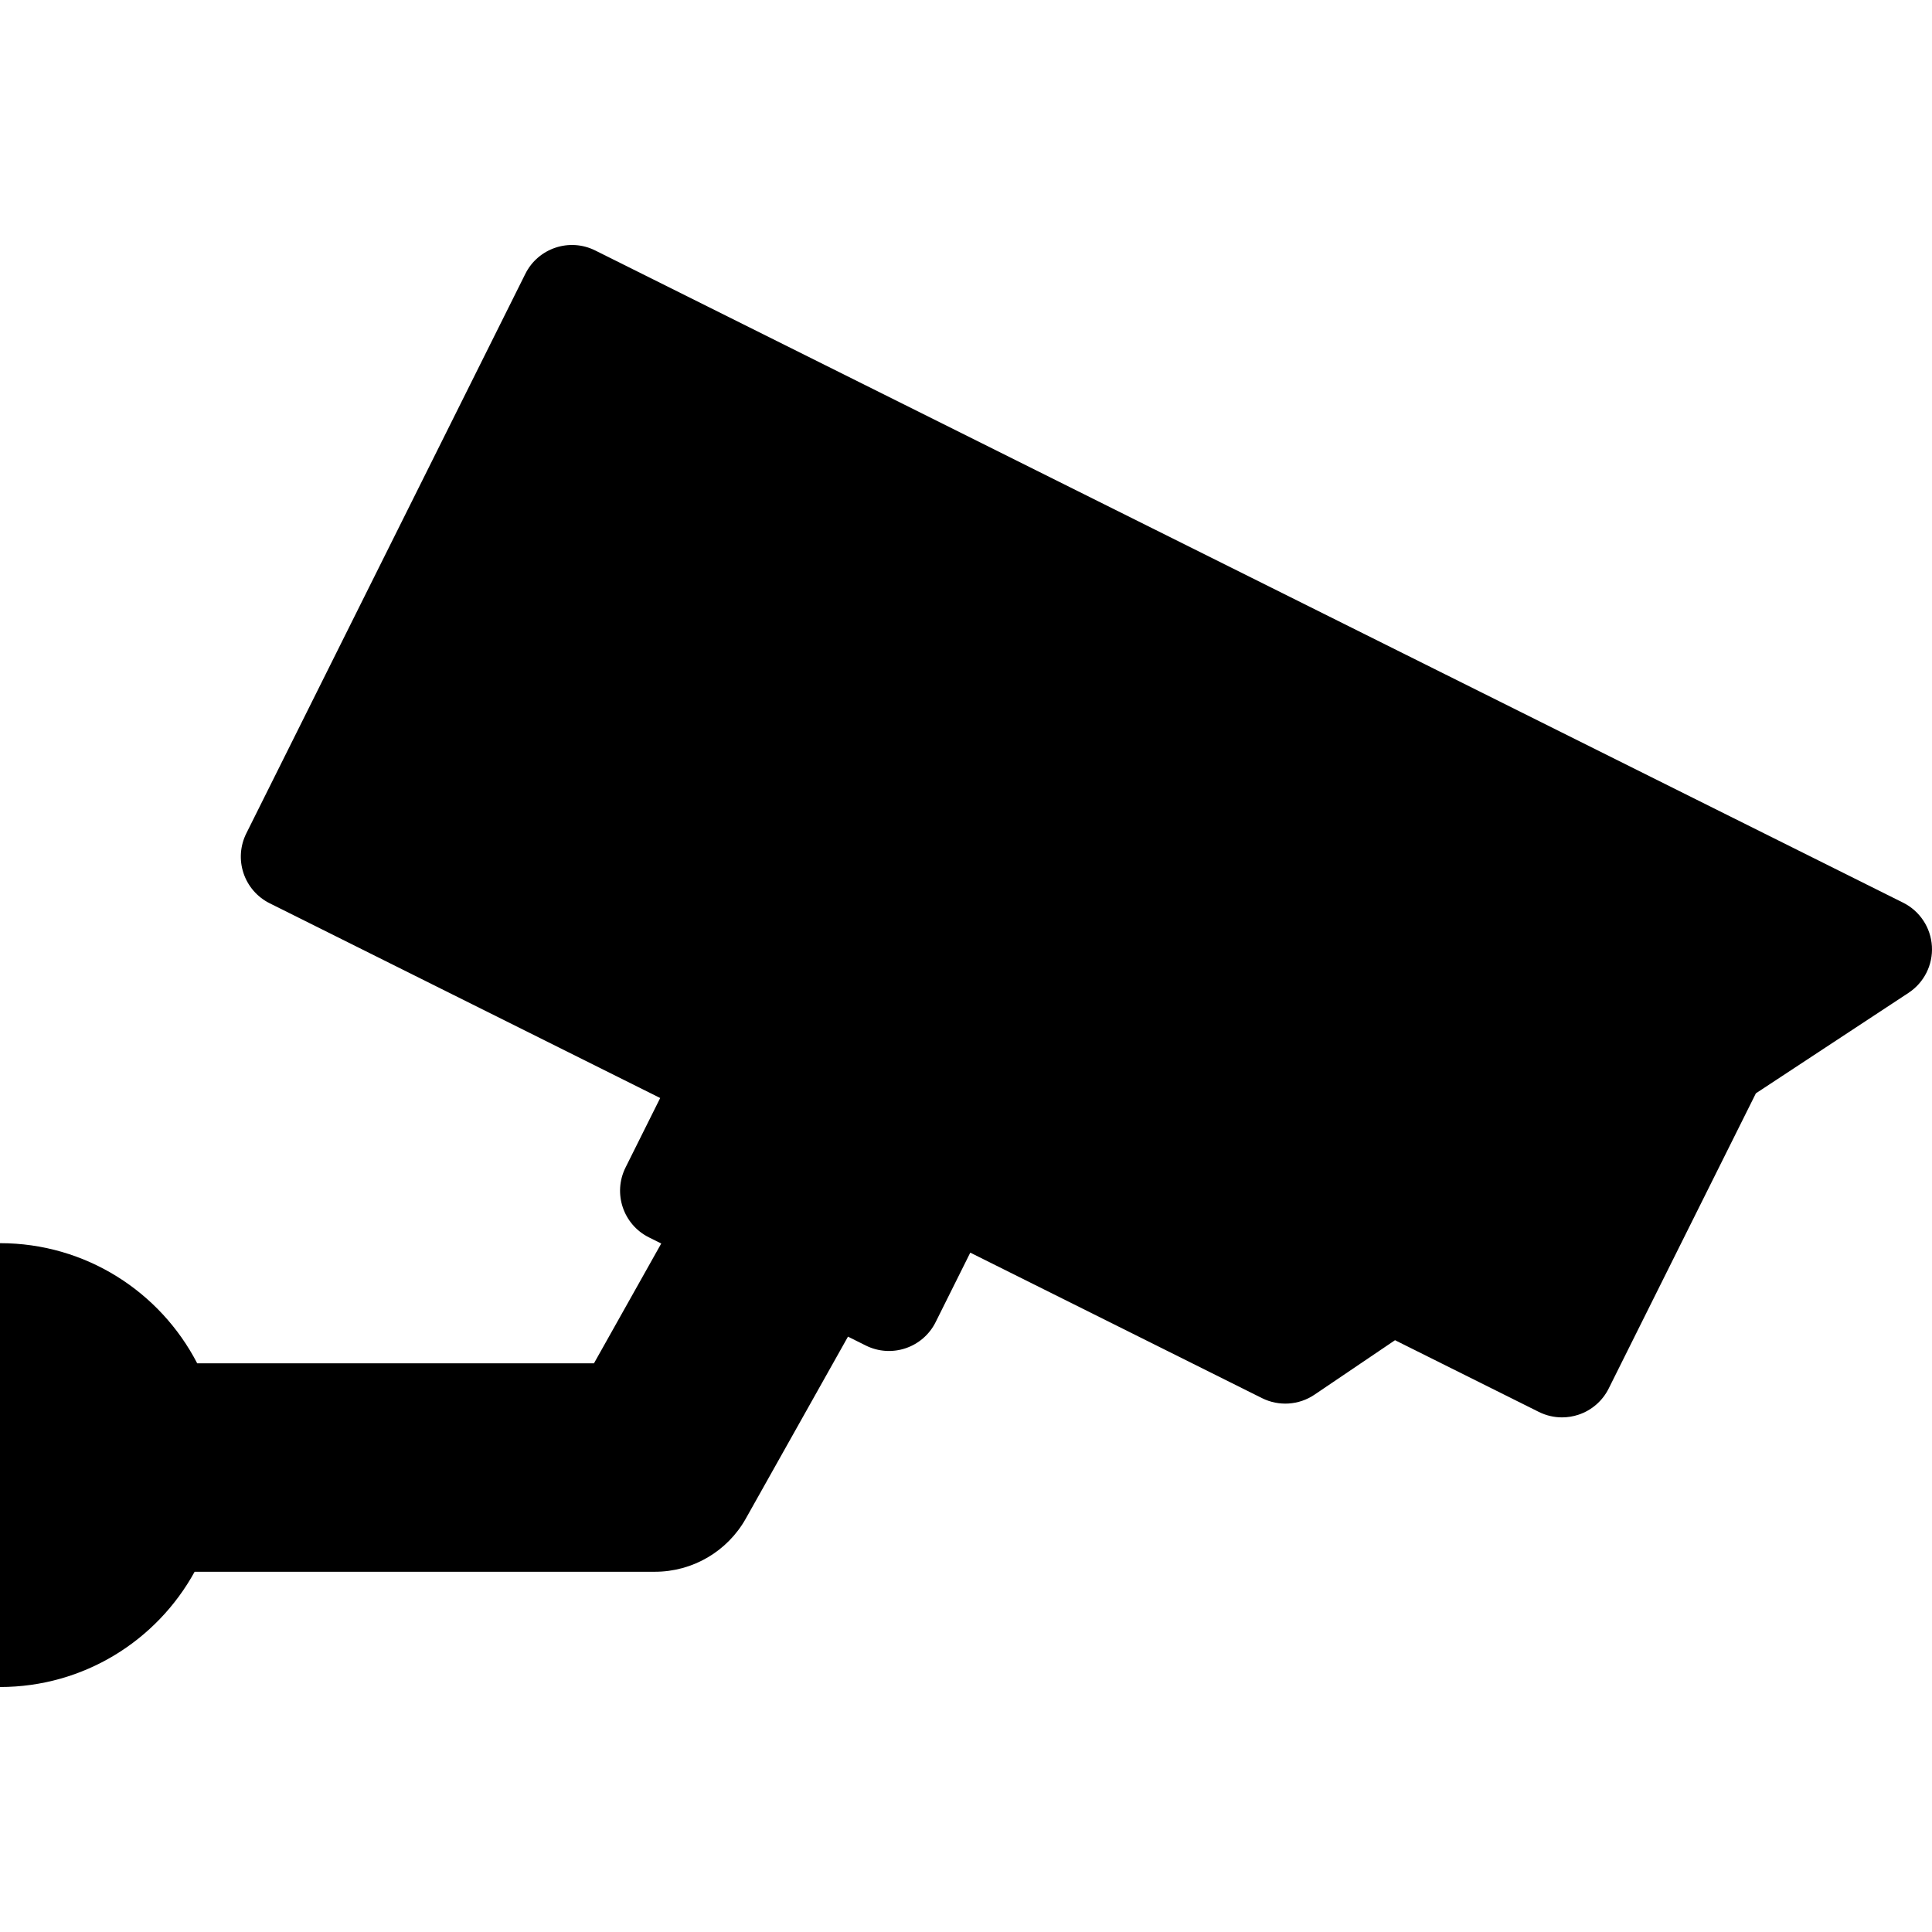
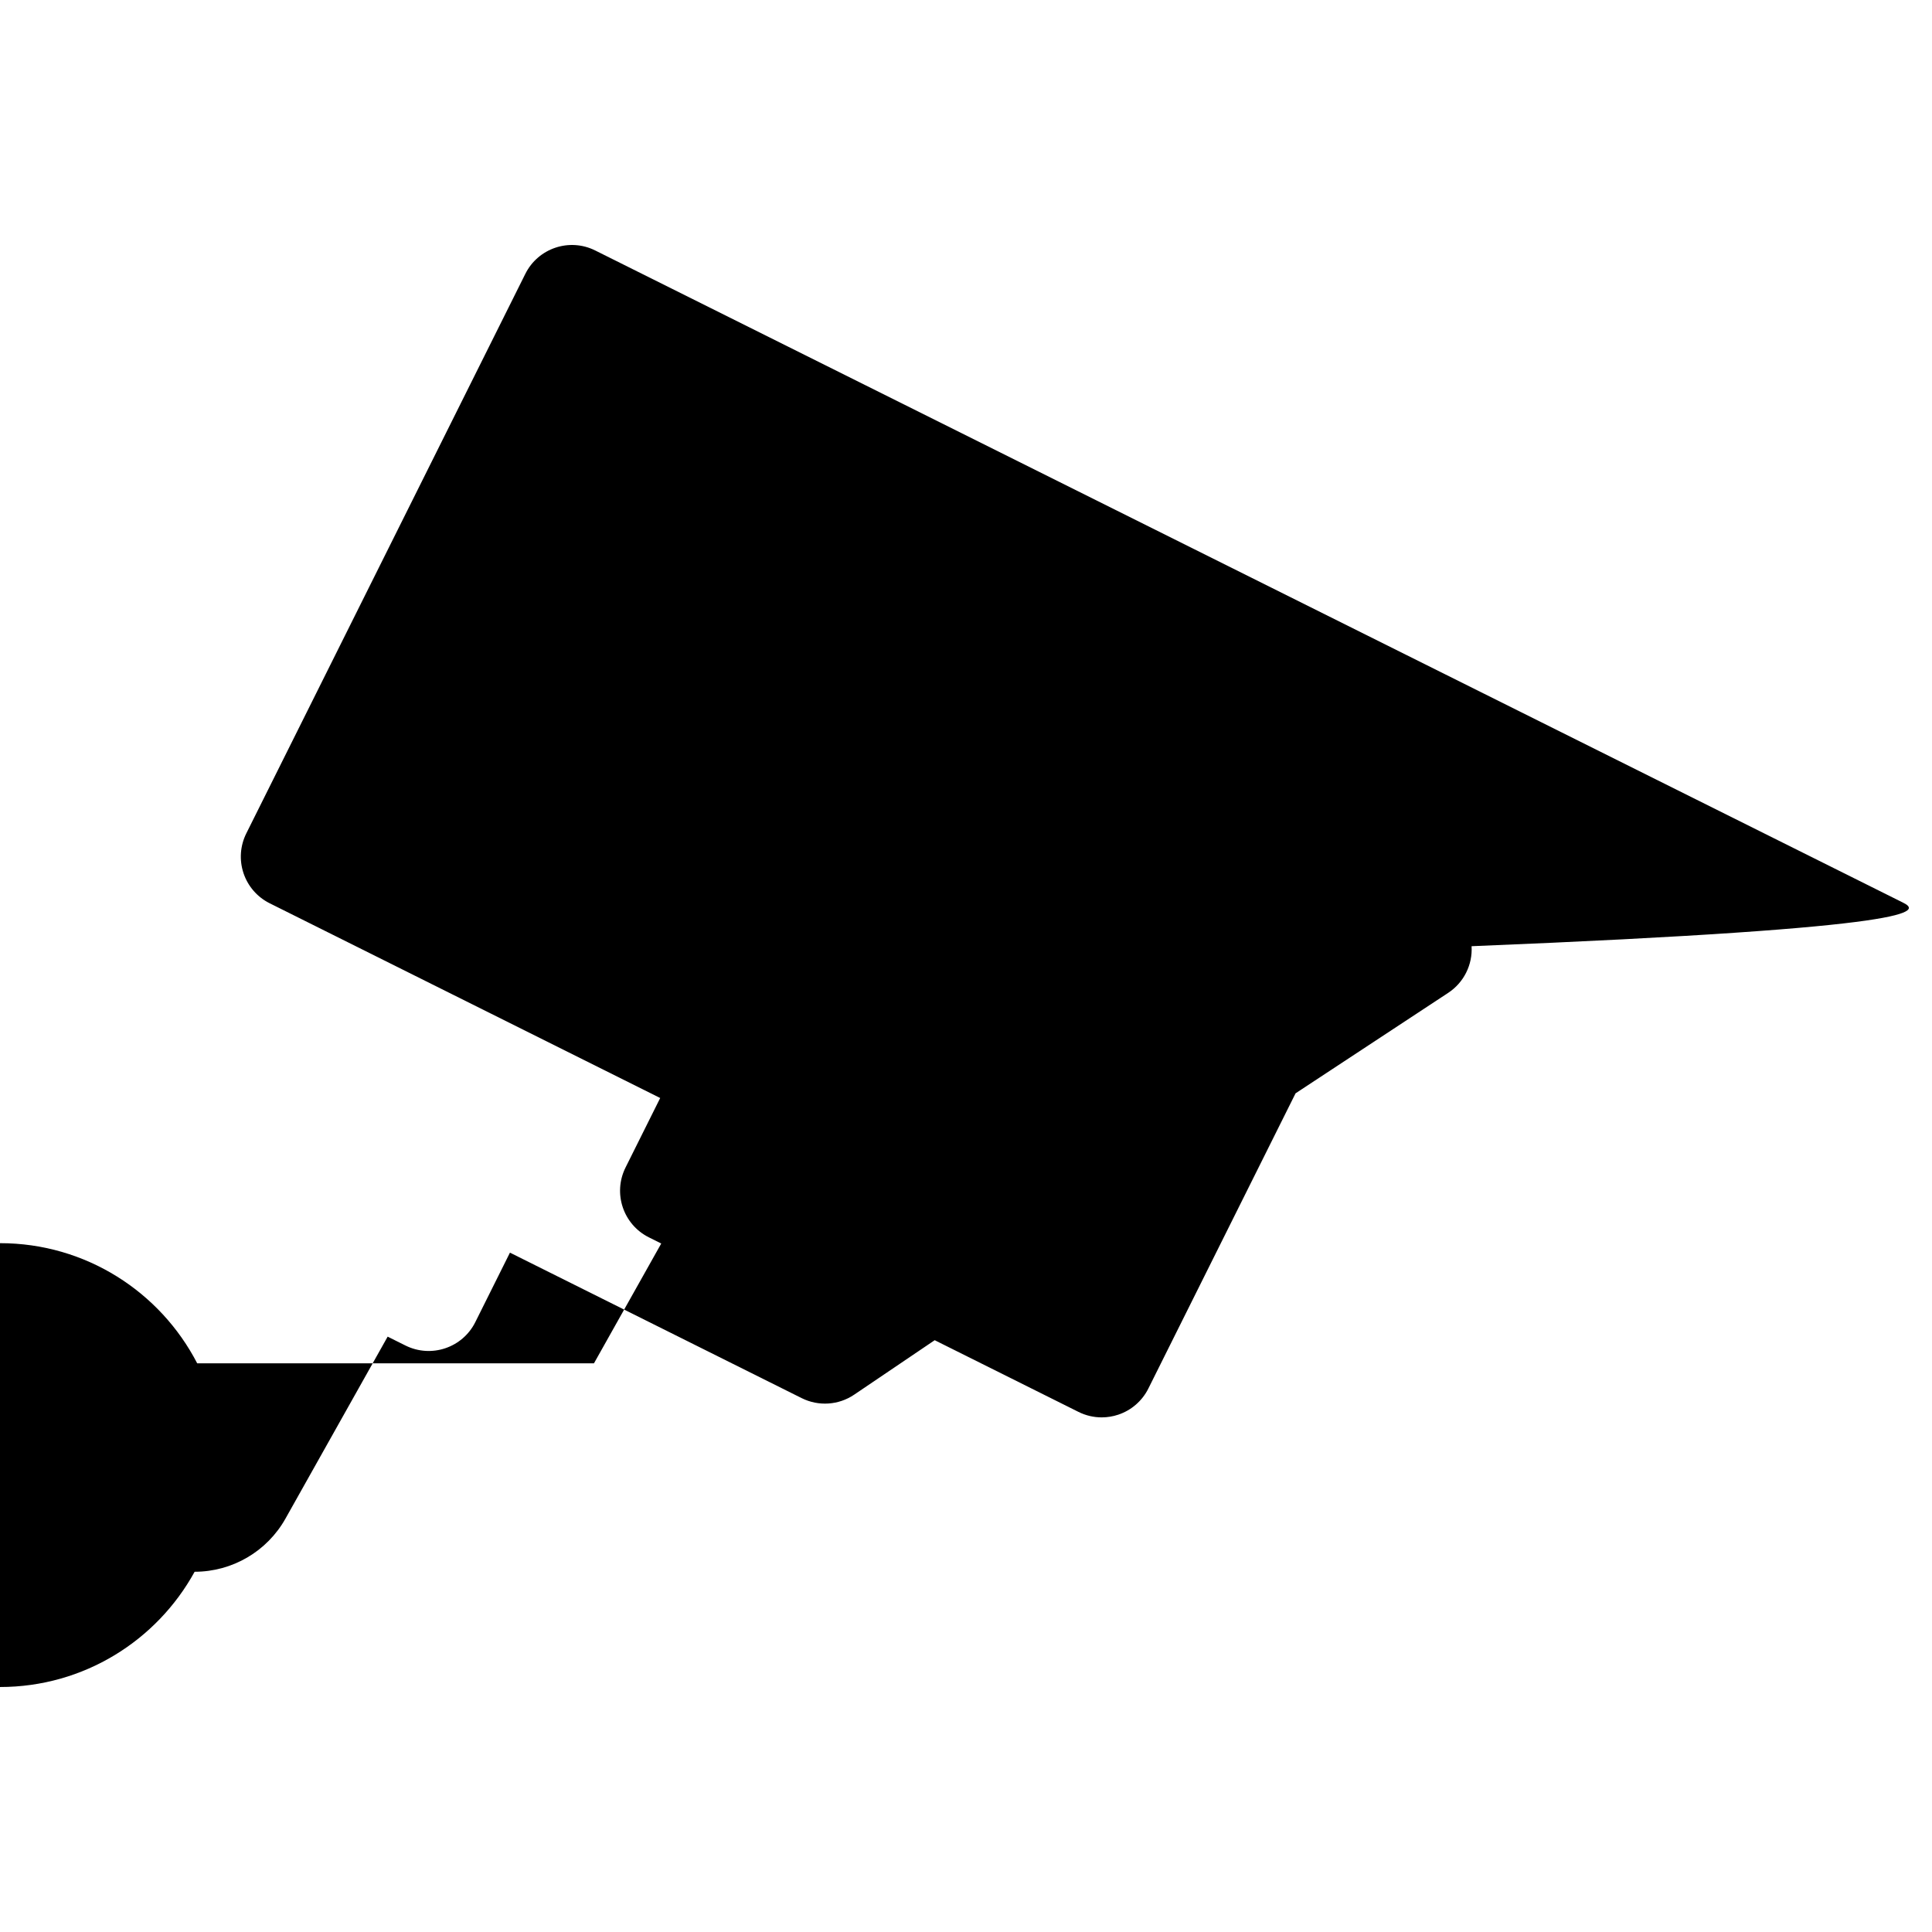
<svg xmlns="http://www.w3.org/2000/svg" height="401.931" viewBox="0 0 401.931 401.931" width="401.931">
  <g>
    <g>
-       <path d="M395.928,187.794l-272.1-135.687c-5.358-2.669-11.866-0.494-14.538,4.864L51.24,173.379 c-1.283,2.573-1.491,5.55-0.579,8.276c0.912,2.727,2.869,4.979,5.443,6.262l81.242,40.511l-7.208,14.455 c-2.671,5.358-0.494,11.866,4.864,14.538l2.561,1.278l-13.998,24.929H41.027C33.351,268.782,17.867,258.626,0,258.626v92.338 c17.454,0,32.642-9.688,40.49-23.978h95.766c7.838,0,15.065-4.229,18.903-11.063l21.255-37.85l3.695,1.842 c5.357,2.671,11.867,0.493,14.539-4.863l7.208-14.455l60.7,30.271c3.501,1.746,7.671,1.471,10.911-0.723l16.753-11.332 l29.912,14.916c1.518,0.758,3.174,1.14,4.837,1.14c1.159,0,2.32-0.188,3.439-0.562c2.727-0.91,4.979-2.869,6.262-5.441 l30.624-61.413l31.757-20.903c3.239-2.132,5.092-5.832,4.86-9.702C401.679,192.976,399.397,189.525,395.928,187.794z" />
+       <path d="M395.928,187.794l-272.1-135.687c-5.358-2.669-11.866-0.494-14.538,4.864L51.24,173.379 c-1.283,2.573-1.491,5.55-0.579,8.276c0.912,2.727,2.869,4.979,5.443,6.262l81.242,40.511l-7.208,14.455 c-2.671,5.358-0.494,11.866,4.864,14.538l2.561,1.278l-13.998,24.929H41.027C33.351,268.782,17.867,258.626,0,258.626v92.338 c17.454,0,32.642-9.688,40.49-23.978c7.838,0,15.065-4.229,18.903-11.063l21.255-37.85l3.695,1.842 c5.357,2.671,11.867,0.493,14.539-4.863l7.208-14.455l60.7,30.271c3.501,1.746,7.671,1.471,10.911-0.723l16.753-11.332 l29.912,14.916c1.518,0.758,3.174,1.14,4.837,1.14c1.159,0,2.32-0.188,3.439-0.562c2.727-0.91,4.979-2.869,6.262-5.441 l30.624-61.413l31.757-20.903c3.239-2.132,5.092-5.832,4.86-9.702C401.679,192.976,399.397,189.525,395.928,187.794z" />
    </g>
  </g>
</svg>